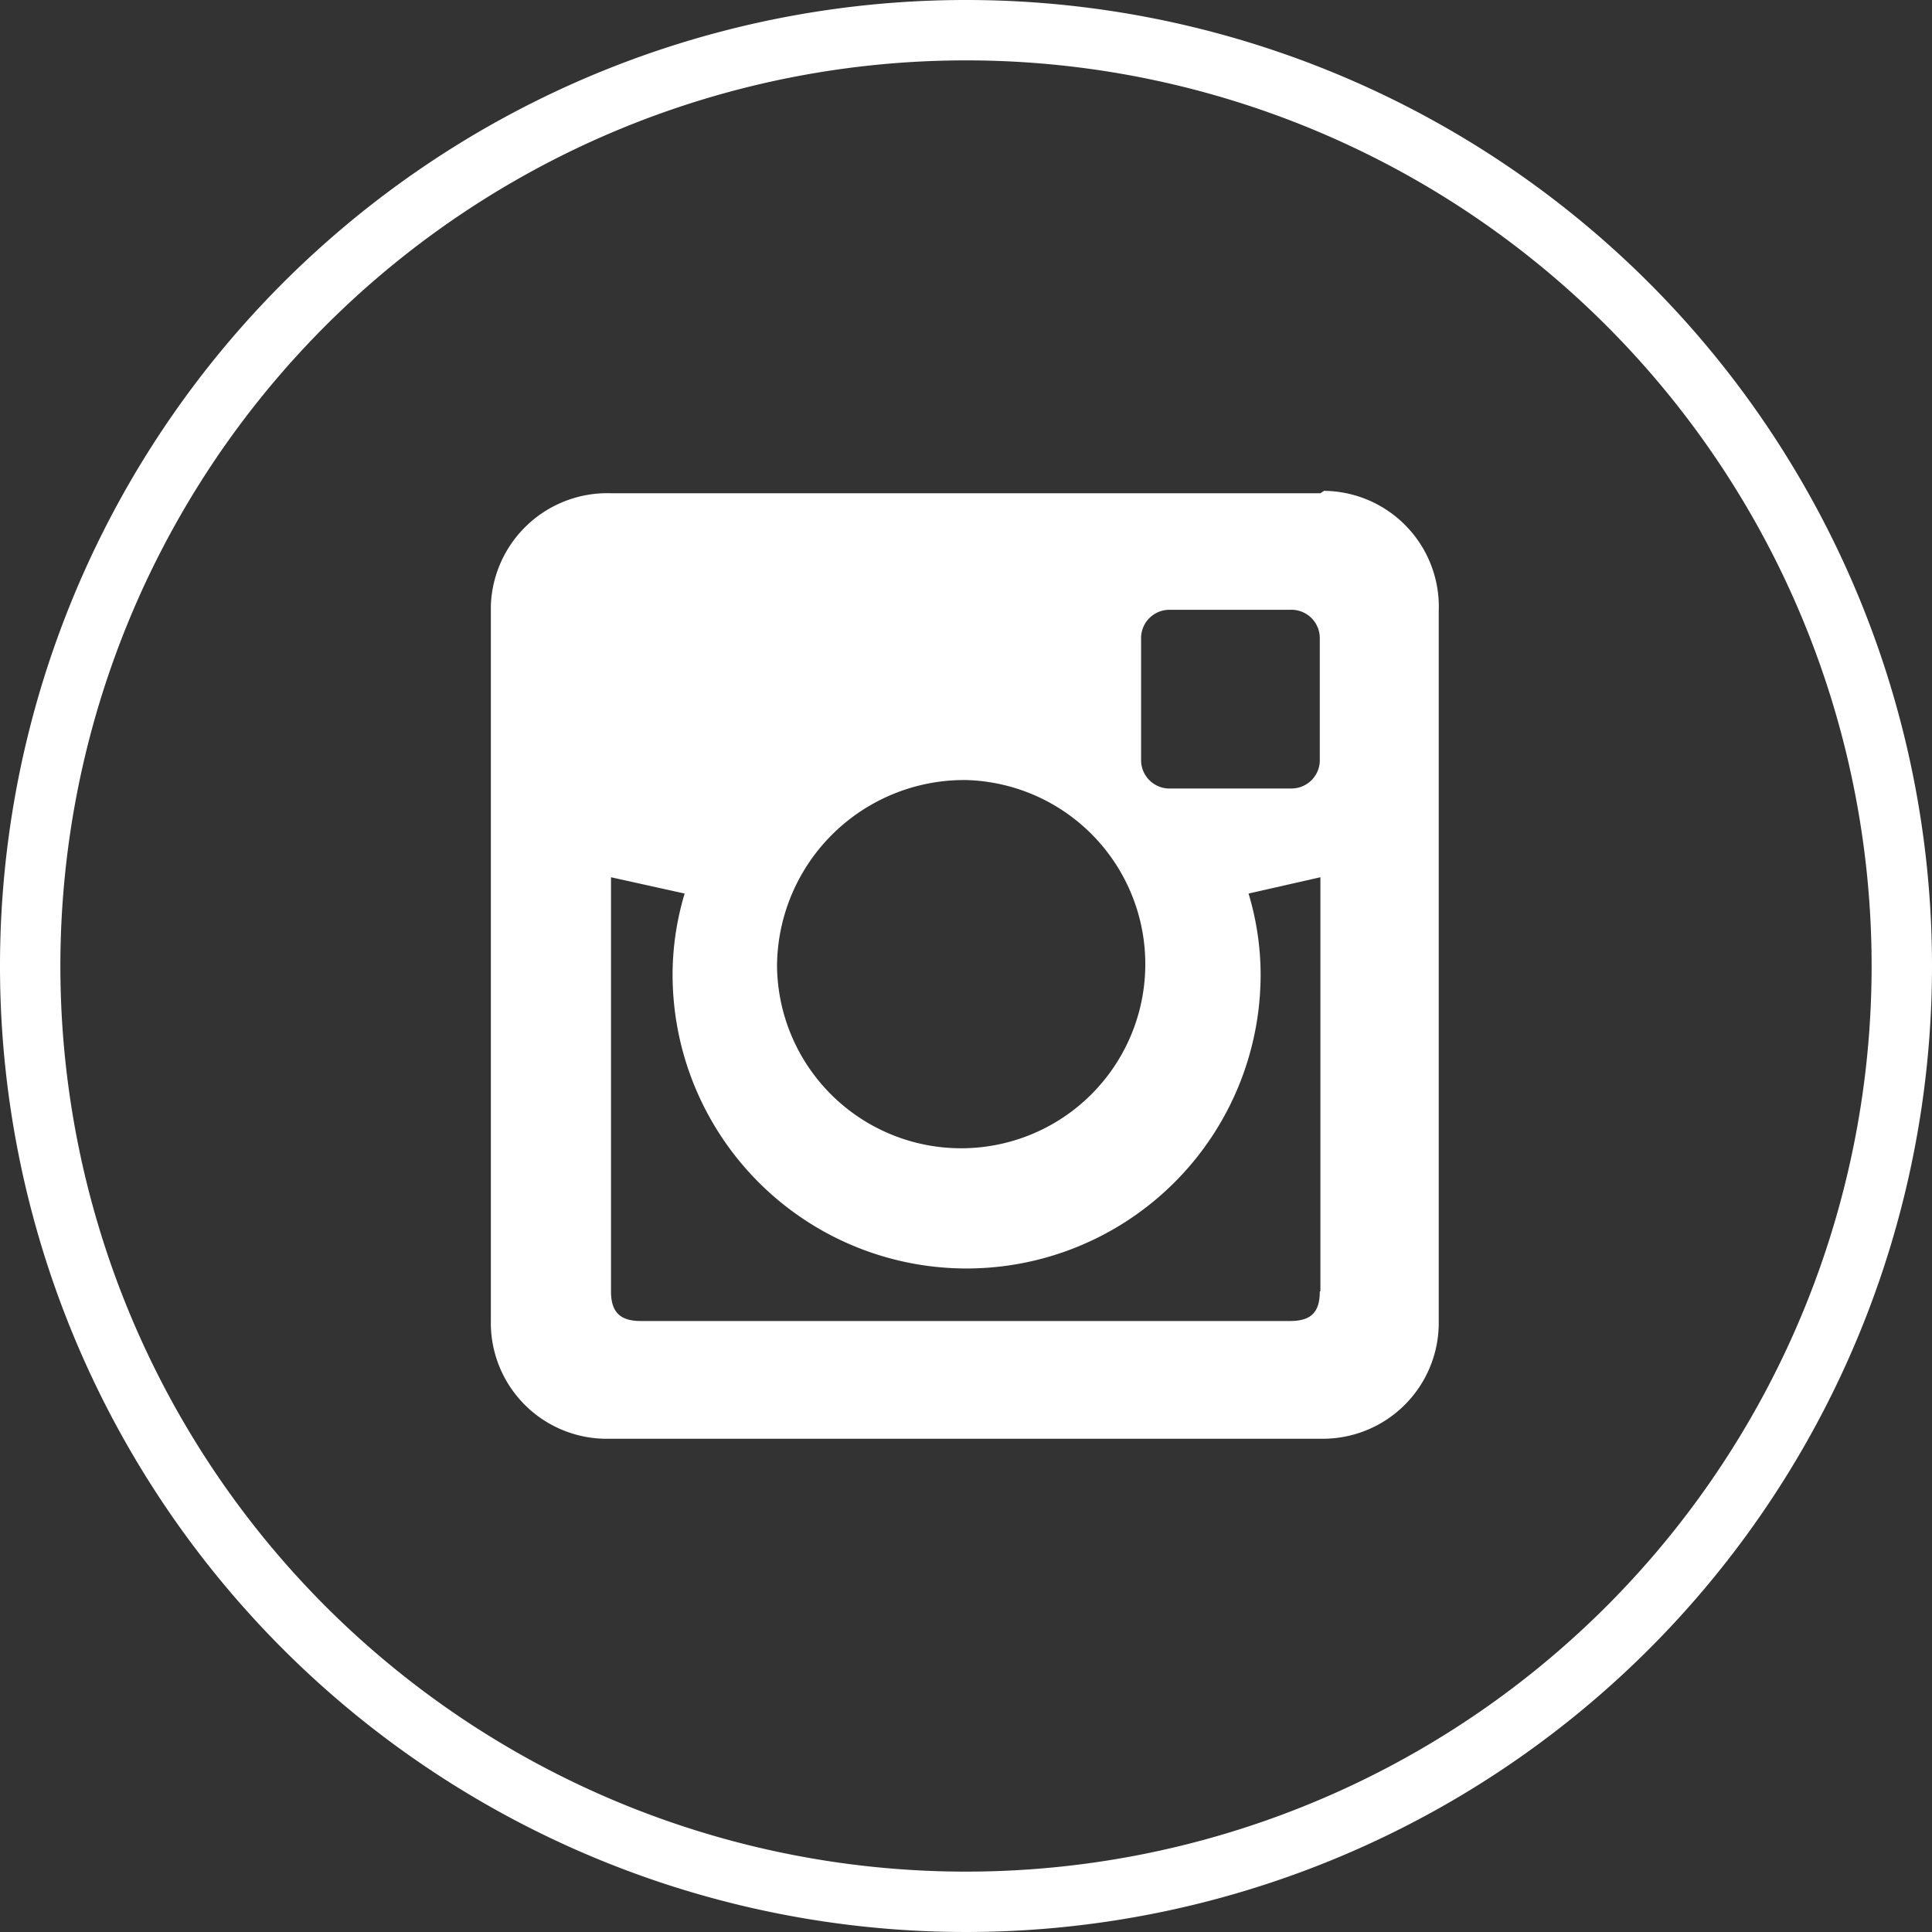
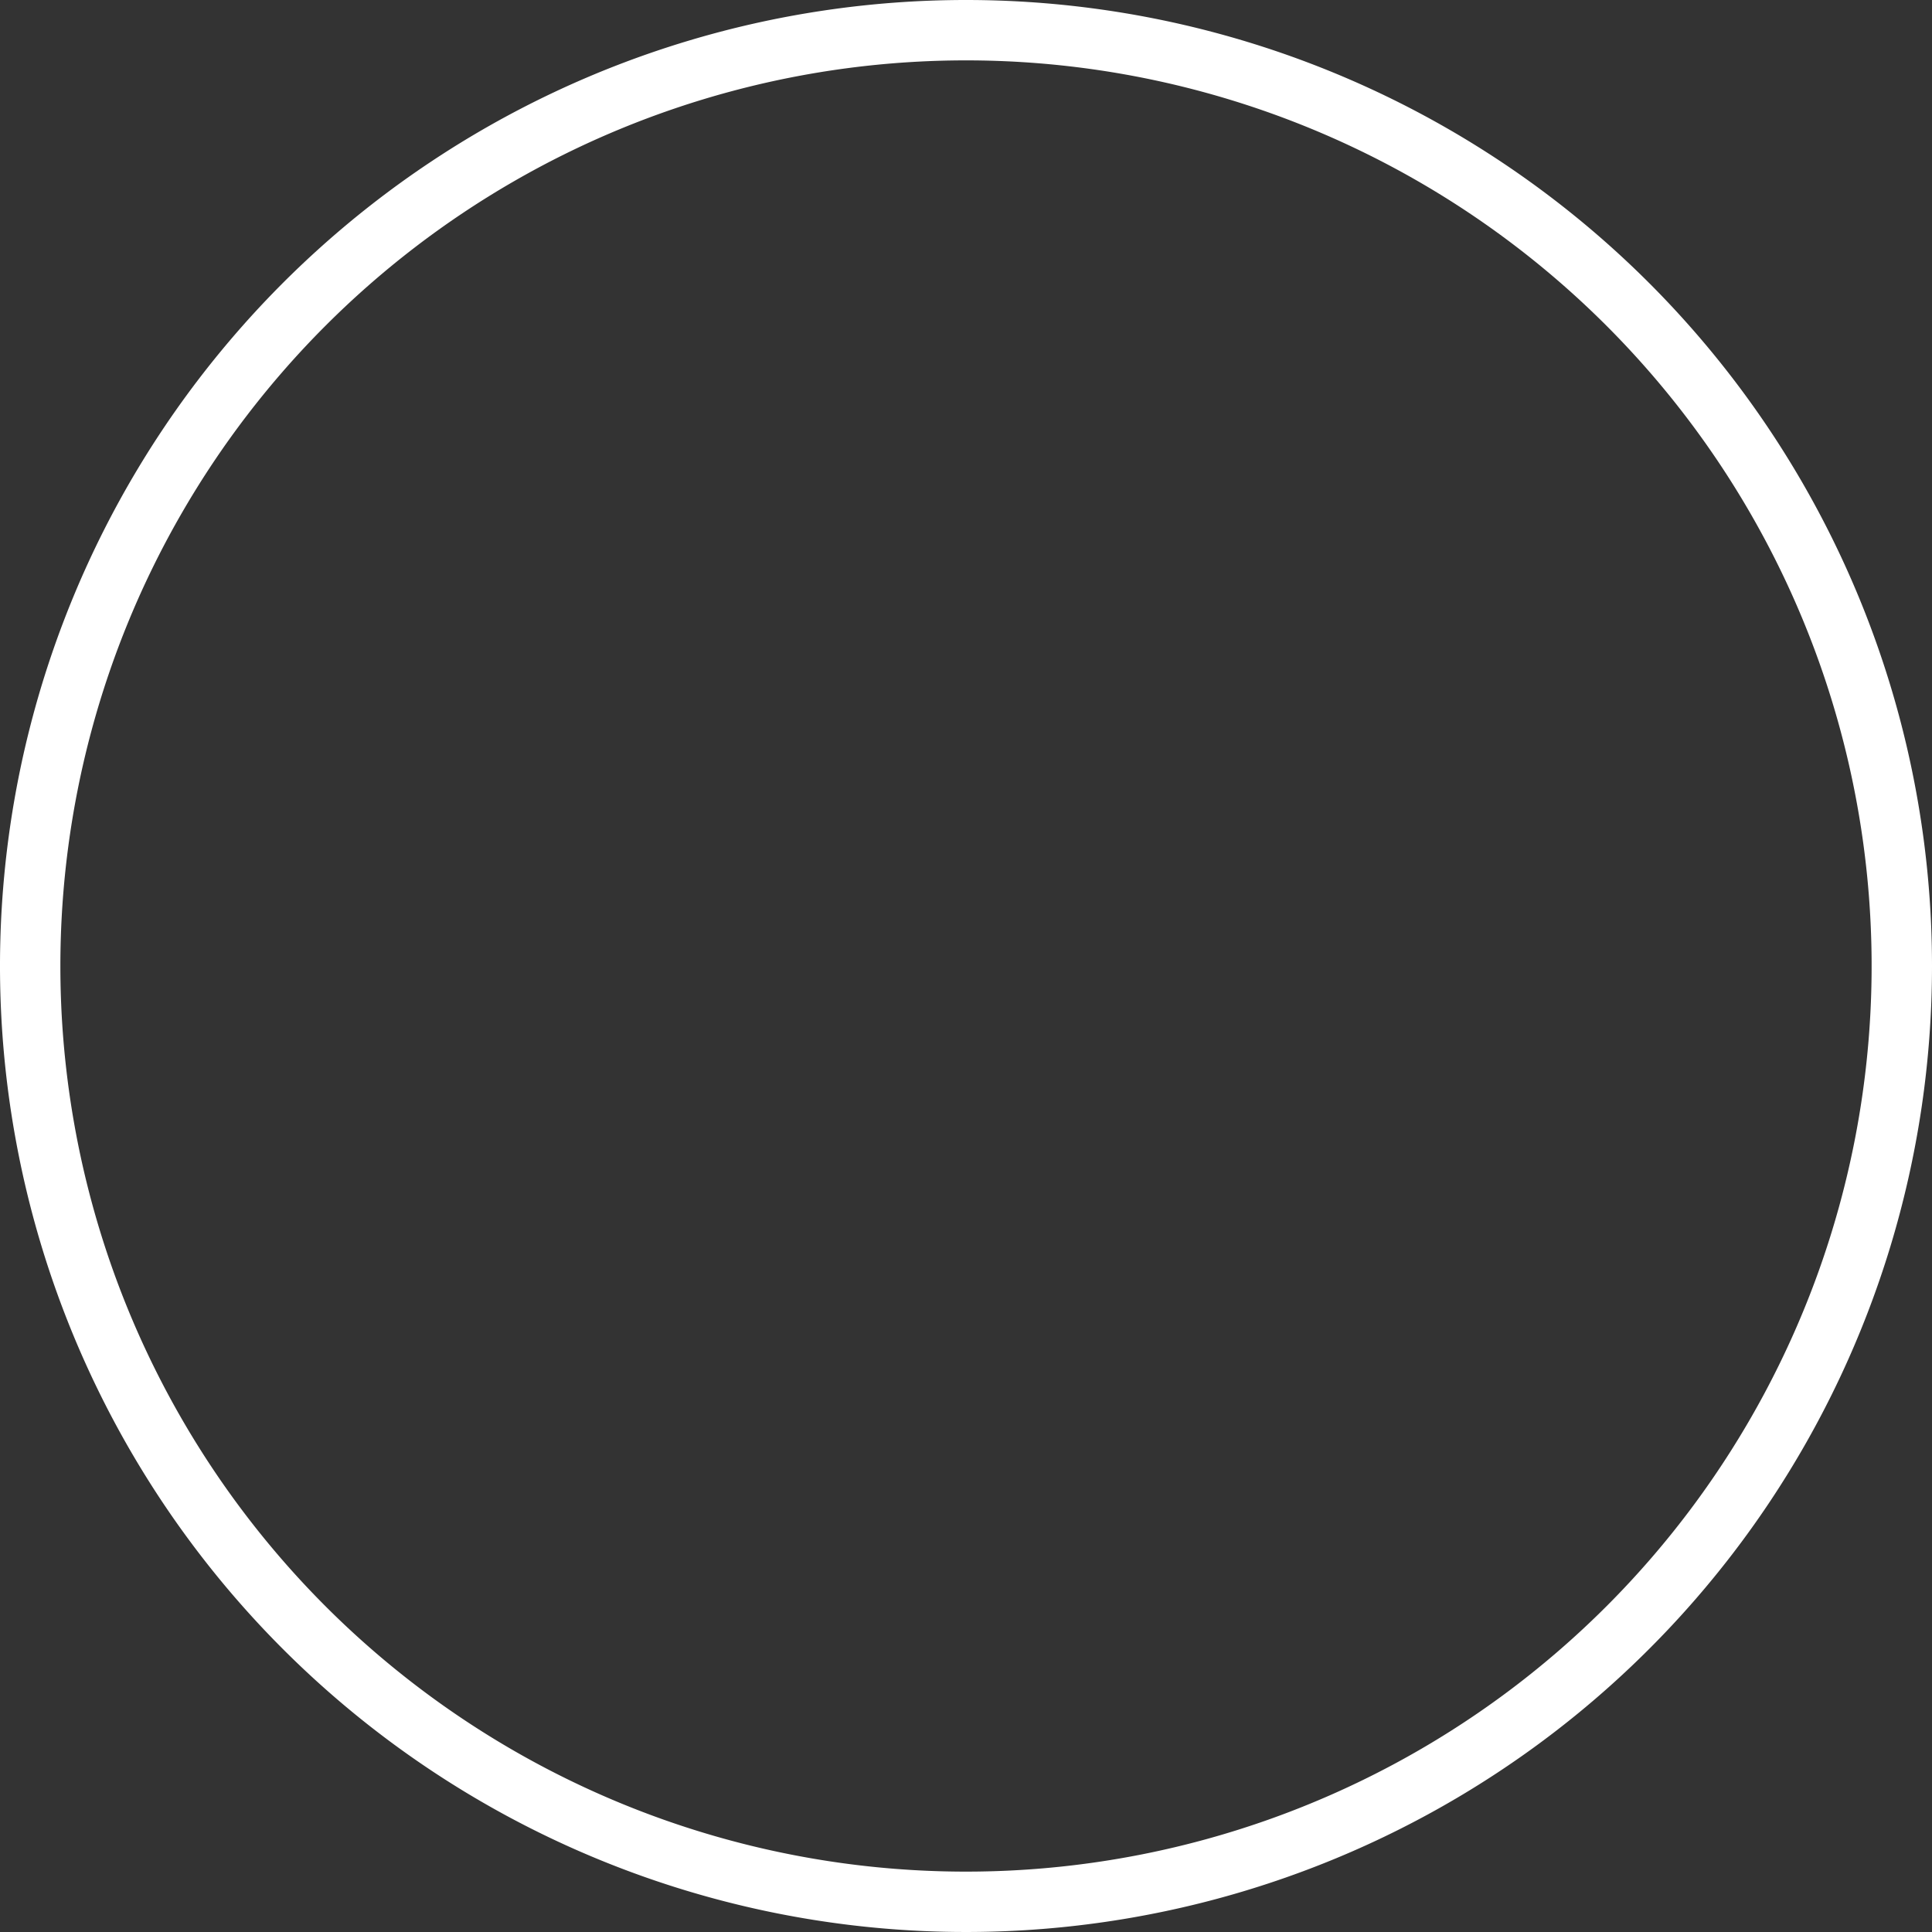
<svg xmlns="http://www.w3.org/2000/svg" viewBox="0 0 32 32">
  <rect x="0" y="0" width="32" height="32" fill="#333333" stroke="none" />
  <defs>
    <style>.cls-1{fill:#fff;}</style>
  </defs>
  <title>ins</title>
  <g id="Слой_2" data-name="Слой 2">
    <g id="Слой_1-2" data-name="Слой 1">
      <g id="Слой_2-2" data-name="Слой 2">
        <g id="Layer_1" data-name="Layer 1">
          <g id="OUTLINE_copy" data-name="OUTLINE copy">
-             <path class="cls-1" d="M21.87,8.17H10.13a1.93,1.93,0,0,0-2,1.86V21.88A1.92,1.92,0,0,0,10,23.83H21.88a1.92,1.92,0,0,0,1.95-1.89V10.13a1.92,1.92,0,0,0-1.9-2ZM16,12.92A3.05,3.05,0,1,1,12.87,16,3.1,3.1,0,0,1,16,12.92Zm5.86,8.47c0,.34-.14.49-.49.49H10.61c-.34,0-.49-.15-.49-.49V14.53l1.22.27a4.68,4.68,0,0,0-.2,1.34,4.87,4.87,0,1,0,9.74,0,4.68,4.68,0,0,0-.2-1.34l1.19-.27v6.86Zm0-8.82a.47.47,0,0,1-.47.49h-2a.47.47,0,0,1-.49-.47v-2a.47.47,0,0,1,.47-.49h2a.47.47,0,0,1,.49.47v2Z" />
            <g id="Shopping_10" data-name="Shopping 10">
-               <path class="cls-1" d="M16,1A15,15,0,1,1,1,16,15,15,0,0,1,16,1m0-1A16,16,0,1,0,32,16,16,16,0,0,0,16,0Z" />
+               <path class="cls-1" d="M16,1A15,15,0,1,1,1,16,15,15,0,0,1,16,1m0-1A16,16,0,1,0,32,16,16,16,0,0,0,16,0" />
            </g>
          </g>
        </g>
      </g>
    </g>
  </g>
</svg>